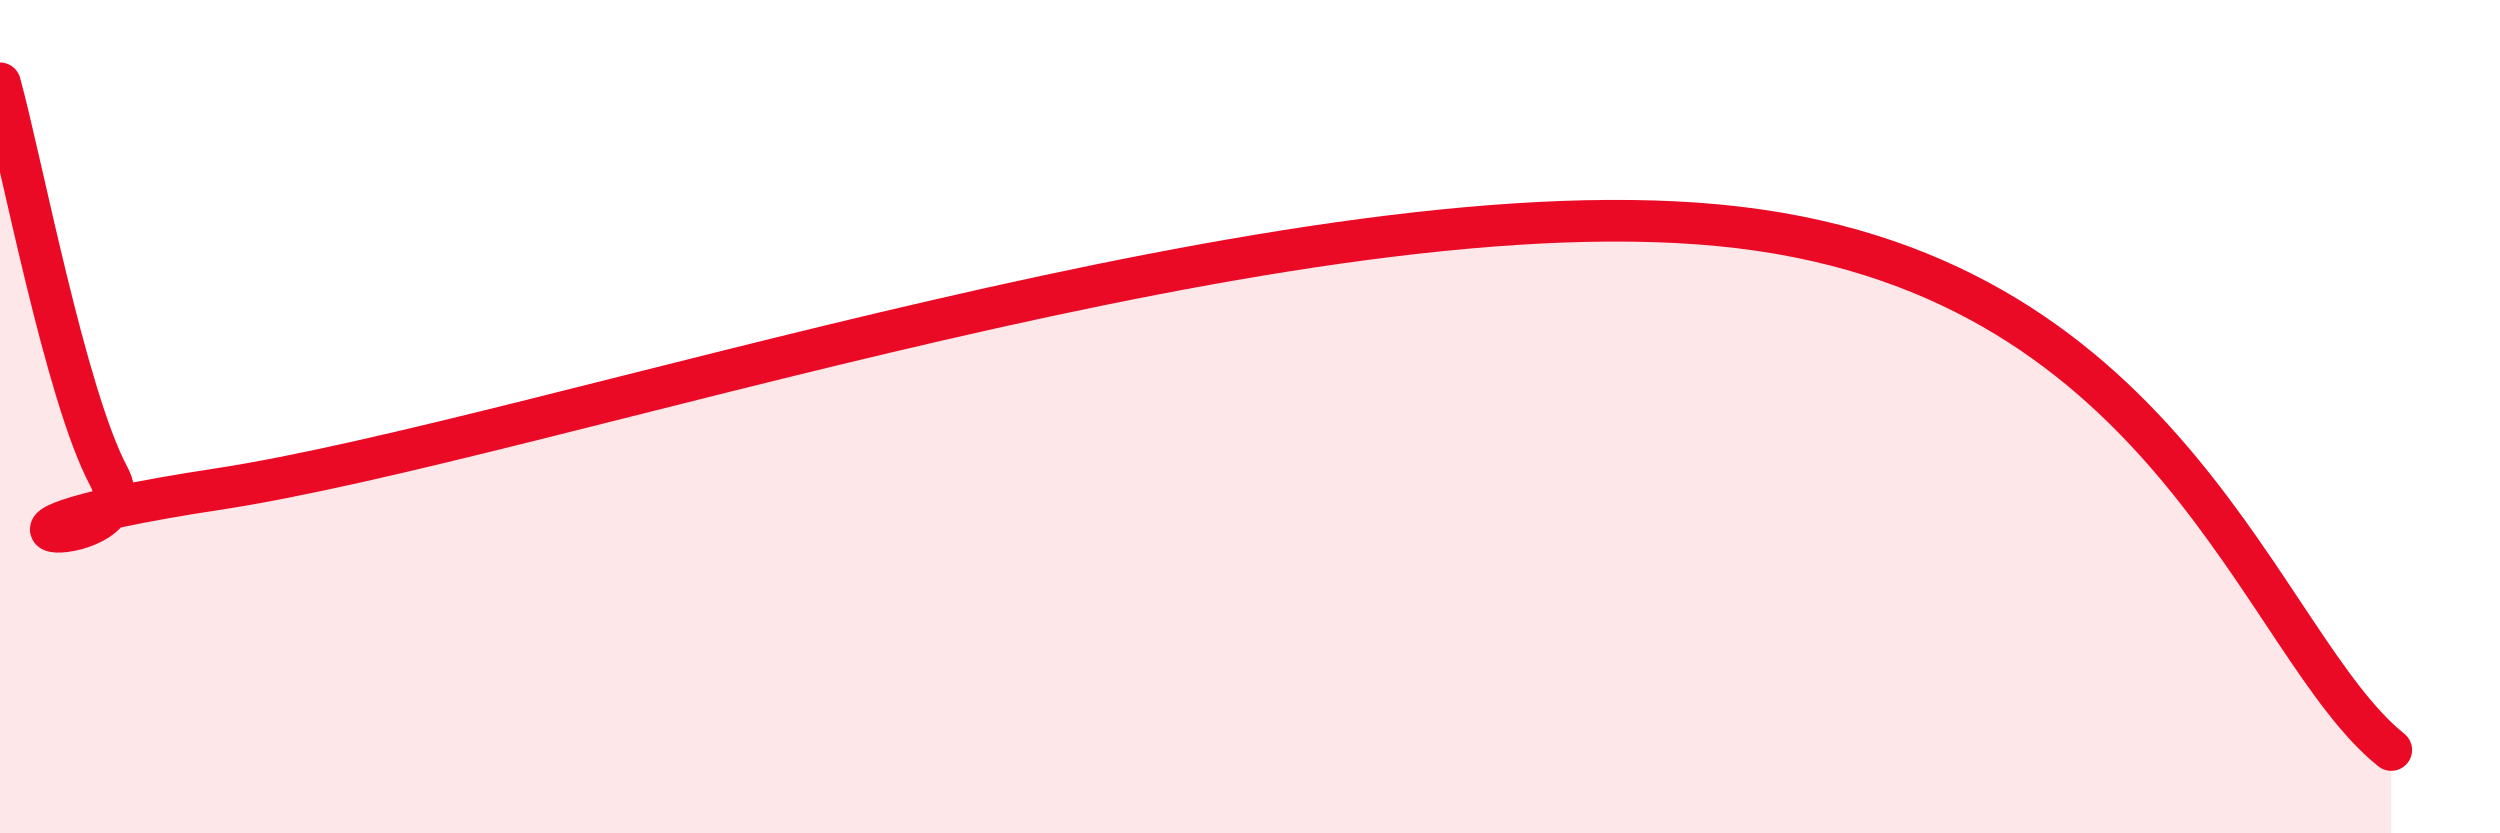
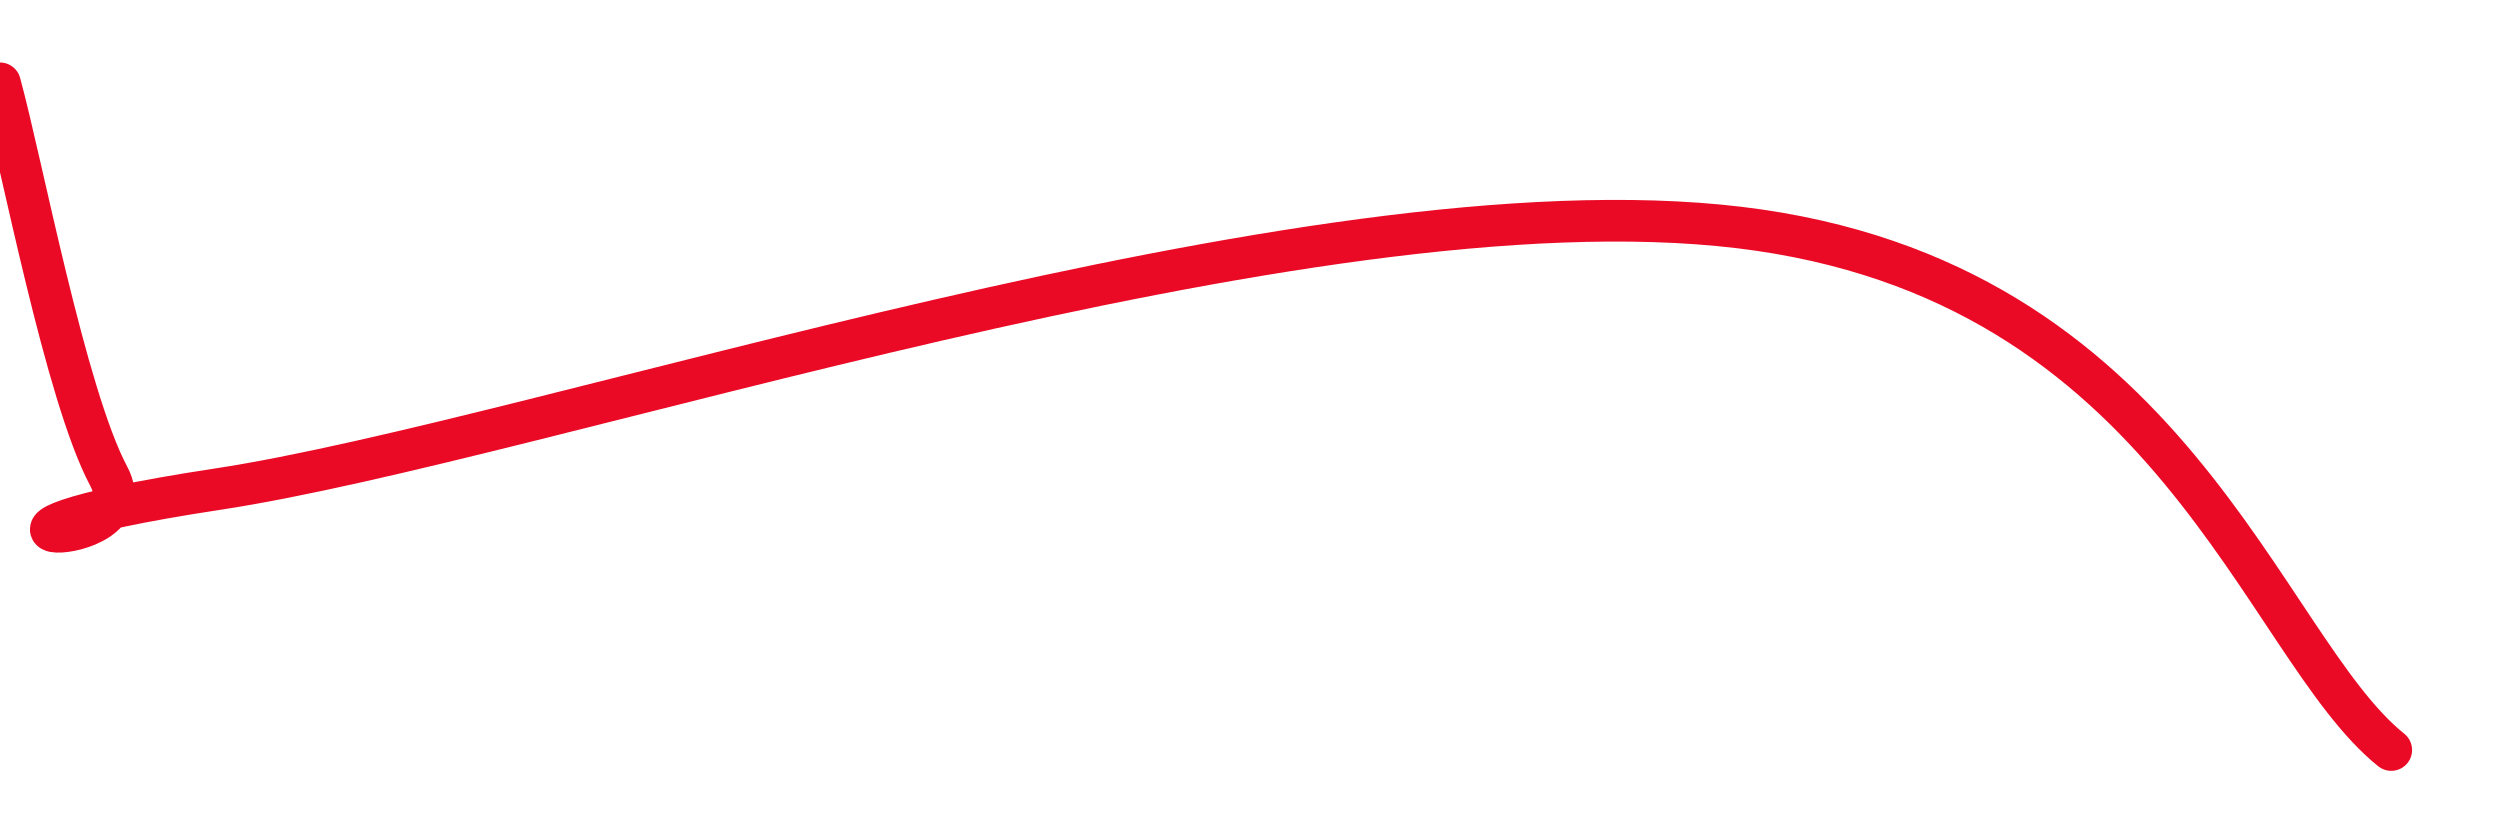
<svg xmlns="http://www.w3.org/2000/svg" width="60" height="20" viewBox="0 0 60 20">
-   <path d="M 0,2 C 0.52,3.89 1.57,9.48 2.61,11.43 C 3.65,13.38 -2.61,12.93 5.22,11.74 C 13.05,10.55 31.31,4.21 41.74,5.46 C 52.17,6.71 54.26,15.49 57.39,18L57.39 20L0 20Z" fill="#EB0A25" opacity="0.1" stroke-linecap="round" stroke-linejoin="round" />
  <path d="M 0,2 C 0.52,3.89 1.57,9.48 2.61,11.43 C 3.65,13.38 -2.61,12.93 5.22,11.74 C 13.05,10.55 31.31,4.21 41.74,5.46 C 52.17,6.71 54.26,15.49 57.39,18" stroke="#EB0A25" stroke-width="1" fill="none" stroke-linecap="round" stroke-linejoin="round" />
</svg>